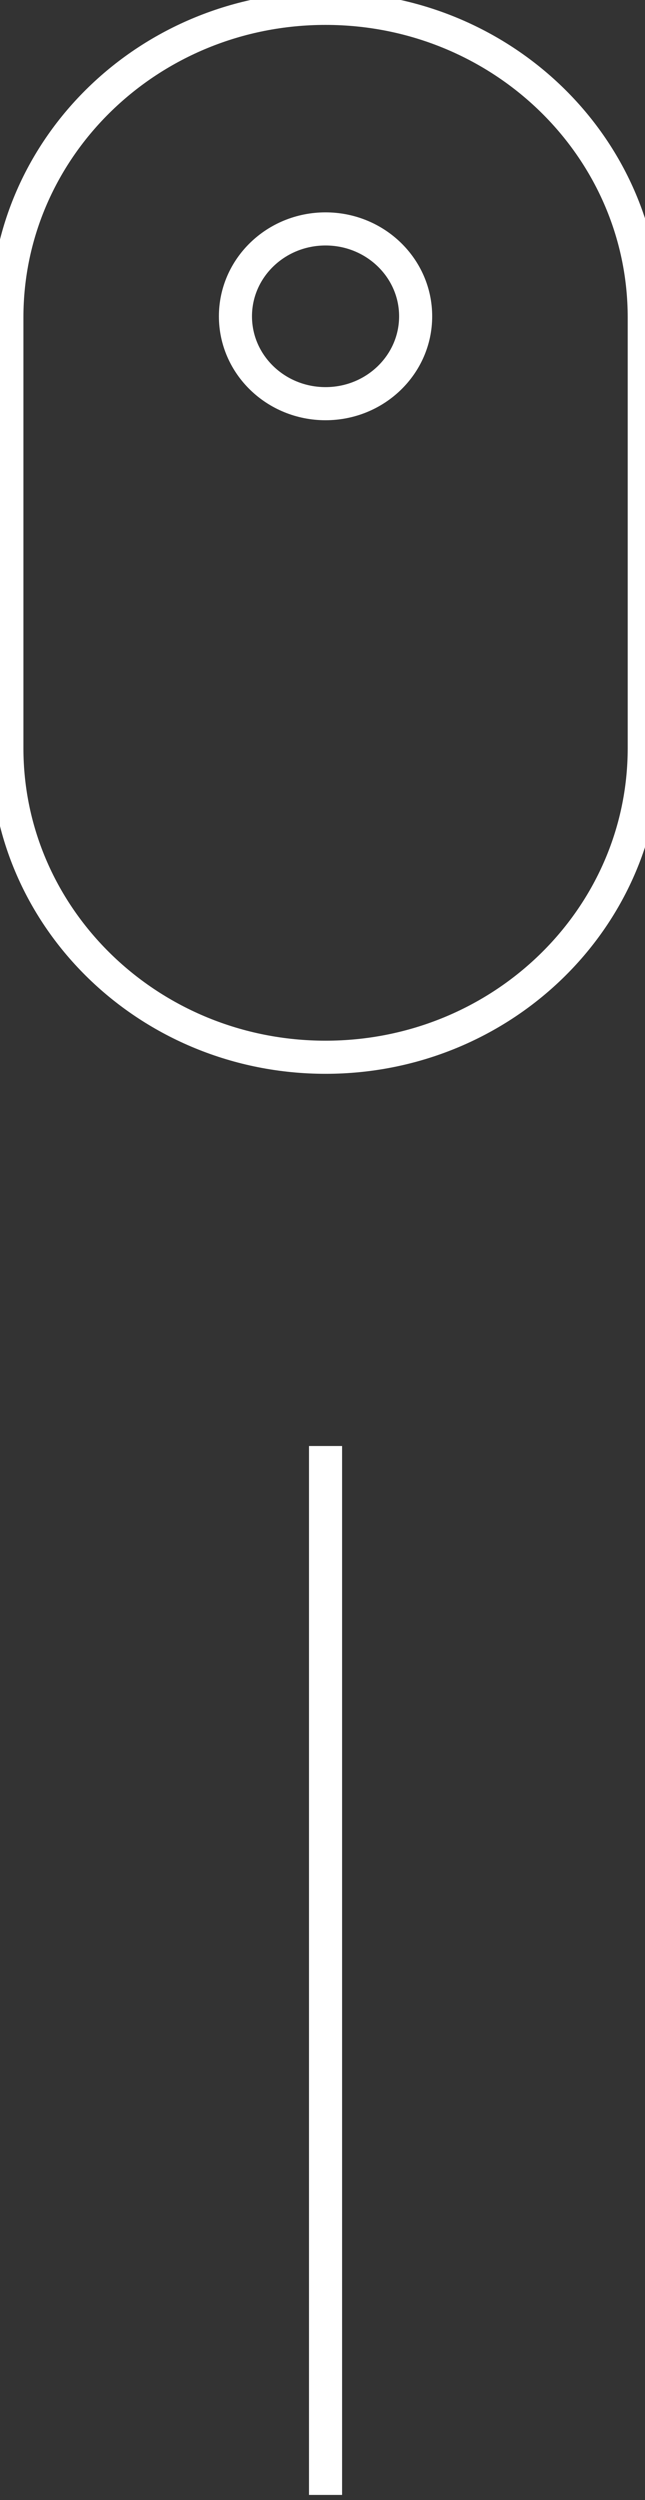
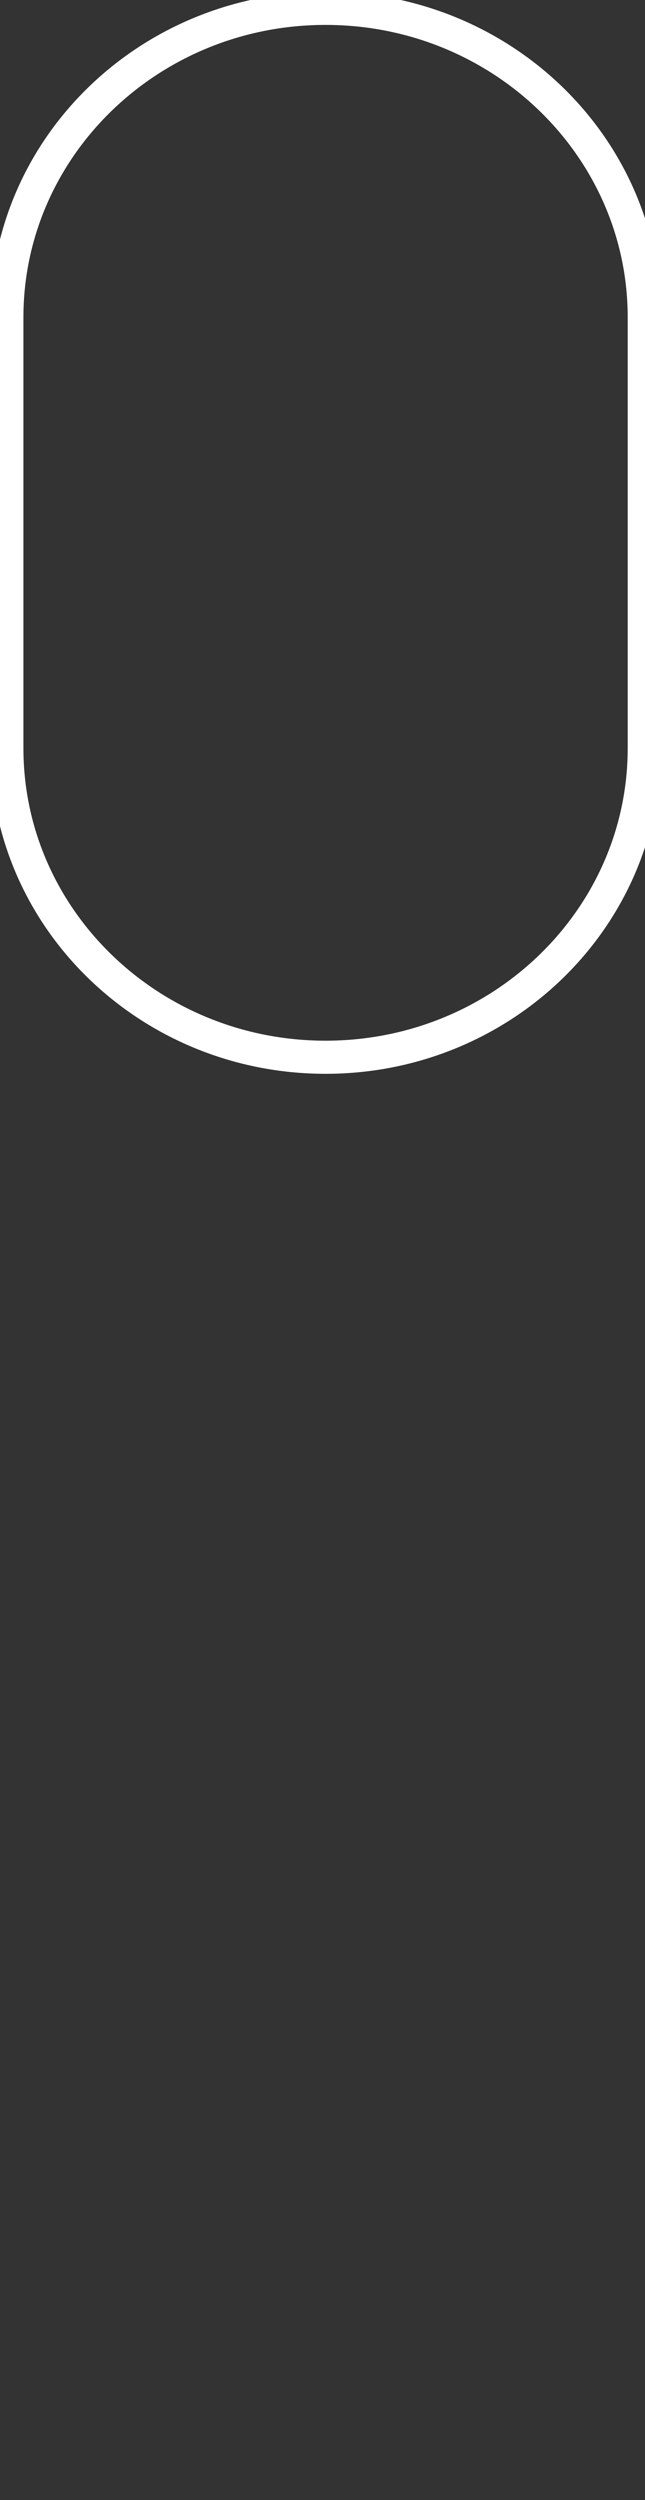
<svg xmlns="http://www.w3.org/2000/svg" width="39" height="151">
  <rect width="100%" height="100%" fill="#333333" stroke="none" />
  <defs>
    <clipPath id="clip_0">
      <rect x="-701" y="-693" width="1440" height="6479" clip-rule="evenodd" />
    </clipPath>
  </defs>
  <g clip-path="url(#clip_0)">
    <path fill="none" stroke="rgb(255,255,255)" stroke-width="2" stroke-miterlimit="4" transform="translate(0.416 0.504)" d="M19.269 63.351L19.269 63.351C8.628 63.351 0 54.994 0 44.687L0 18.663C0 8.356 8.628 0 19.269 0C29.91 0 38.538 8.356 38.538 18.663L38.538 44.687C38.538 54.994 29.91 63.351 19.269 63.351Z" />
  </g>
  <defs>
    <clipPath id="clip_1">
      <rect x="-701" y="-693" width="1440" height="6479" clip-rule="evenodd" />
    </clipPath>
  </defs>
  <g clip-path="url(#clip_1)">
-     <path fill="none" stroke="rgb(255,255,255)" stroke-width="2" stroke-miterlimit="4" transform="translate(14.236 13.826)" d="M5.448 10.555L5.448 10.555C2.438 10.555 0 8.193 0 5.278C0 2.363 2.438 0 5.448 0C8.455 0 10.896 2.363 10.896 5.278C10.896 8.193 8.455 10.555 5.448 10.555Z" />
-   </g>
+     </g>
  <defs>
    <clipPath id="clip_2">
-       <rect x="-701" y="-693" width="1440" height="6479" clip-rule="evenodd" />
-     </clipPath>
+       </clipPath>
  </defs>
  <g clip-path="url(#clip_2)">
    <path fill="none" stroke="rgb(255,255,255)" stroke-width="2" stroke-miterlimit="4" transform="translate(18.684 87.335)" d="M1 0L1 63.351" />
  </g>
</svg>